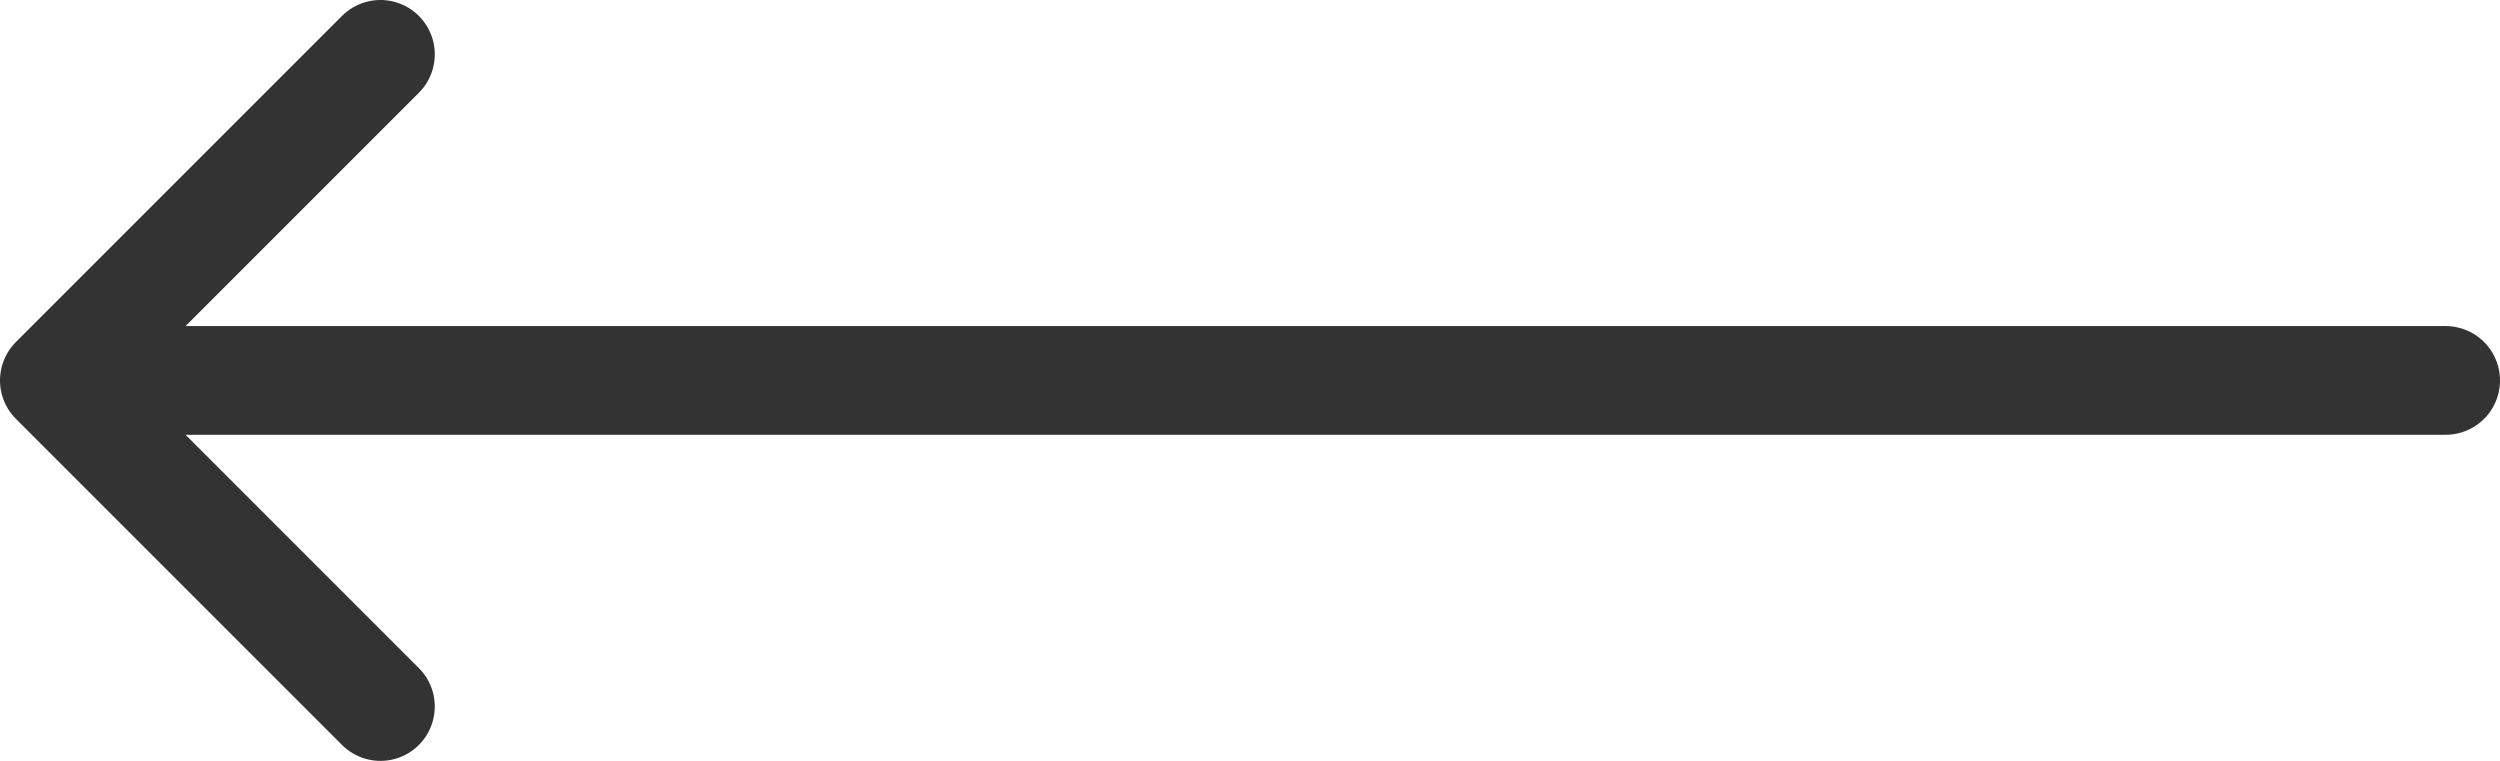
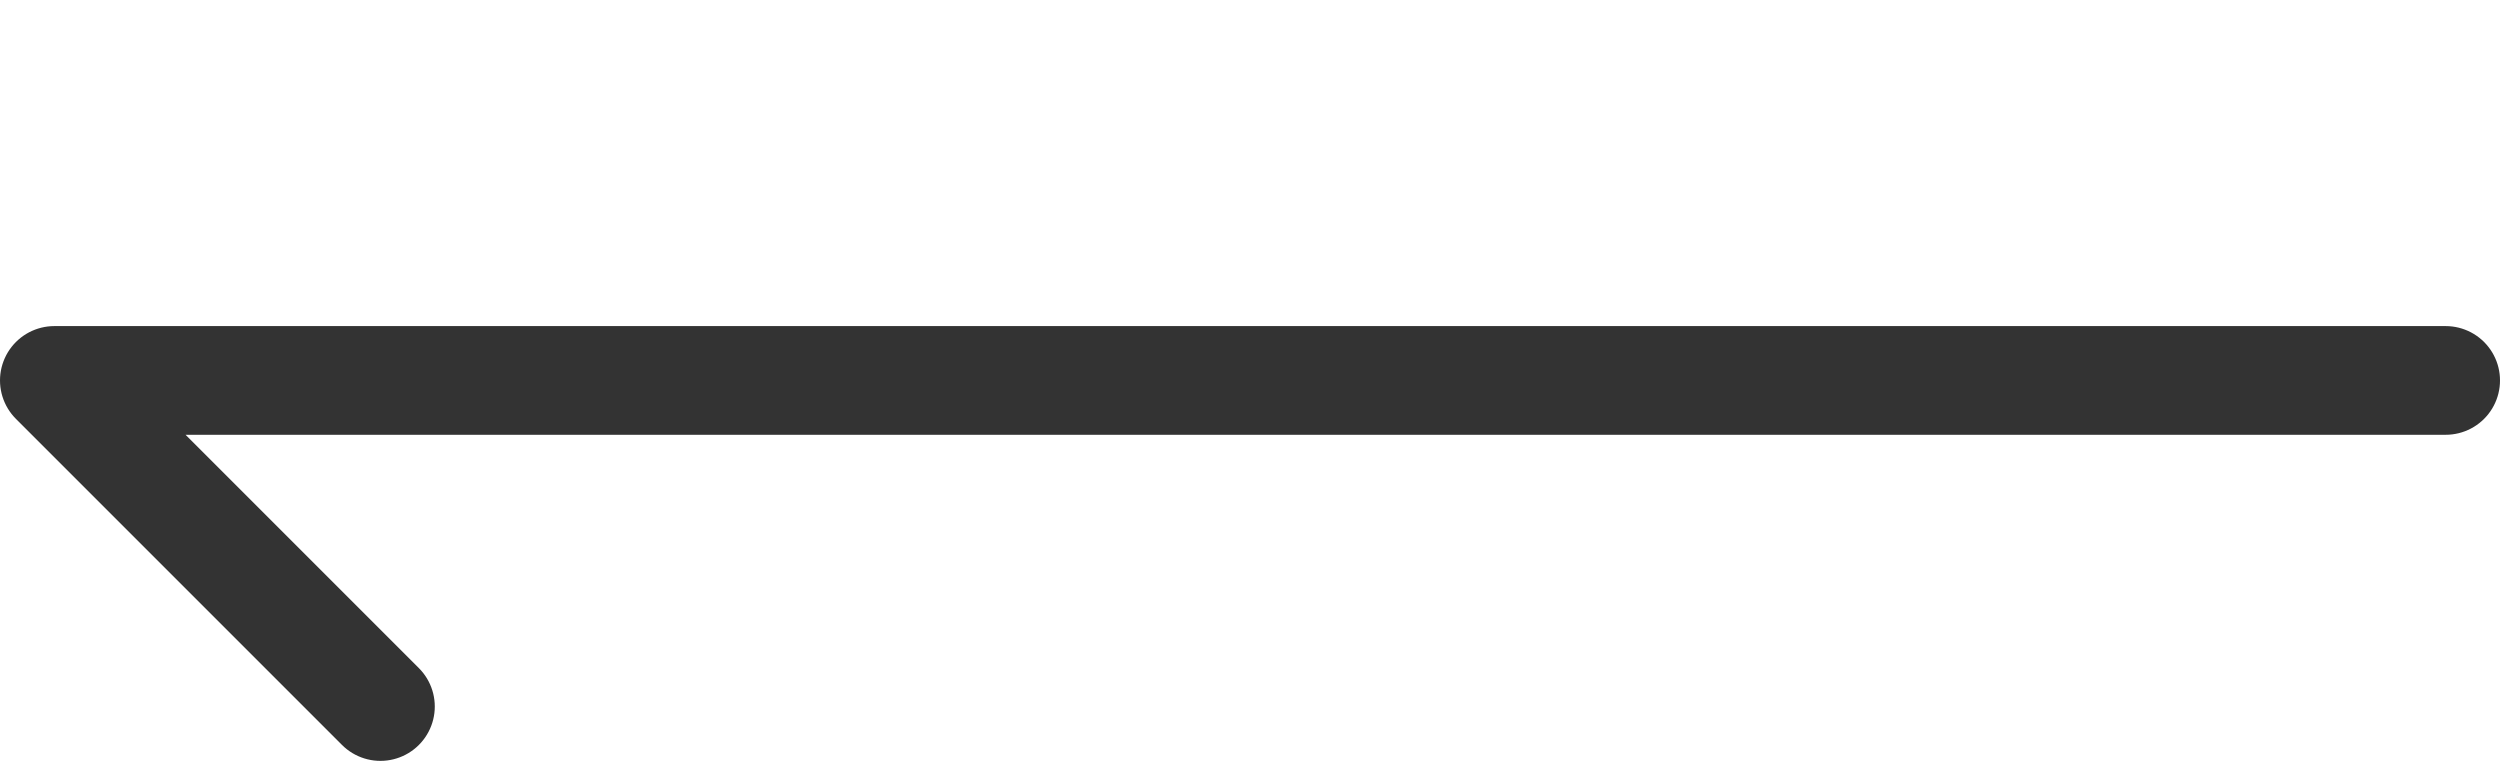
<svg xmlns="http://www.w3.org/2000/svg" width="46" height="14" viewBox="0 0 46 14" fill="none">
-   <path d="M45 7H1M1 7L7 13M1 7L7 1" stroke="#333333" stroke-width="2" stroke-linecap="round" stroke-linejoin="round" />
+   <path d="M45 7H1M1 7L7 13M1 7" stroke="#333333" stroke-width="2" stroke-linecap="round" stroke-linejoin="round" />
</svg>